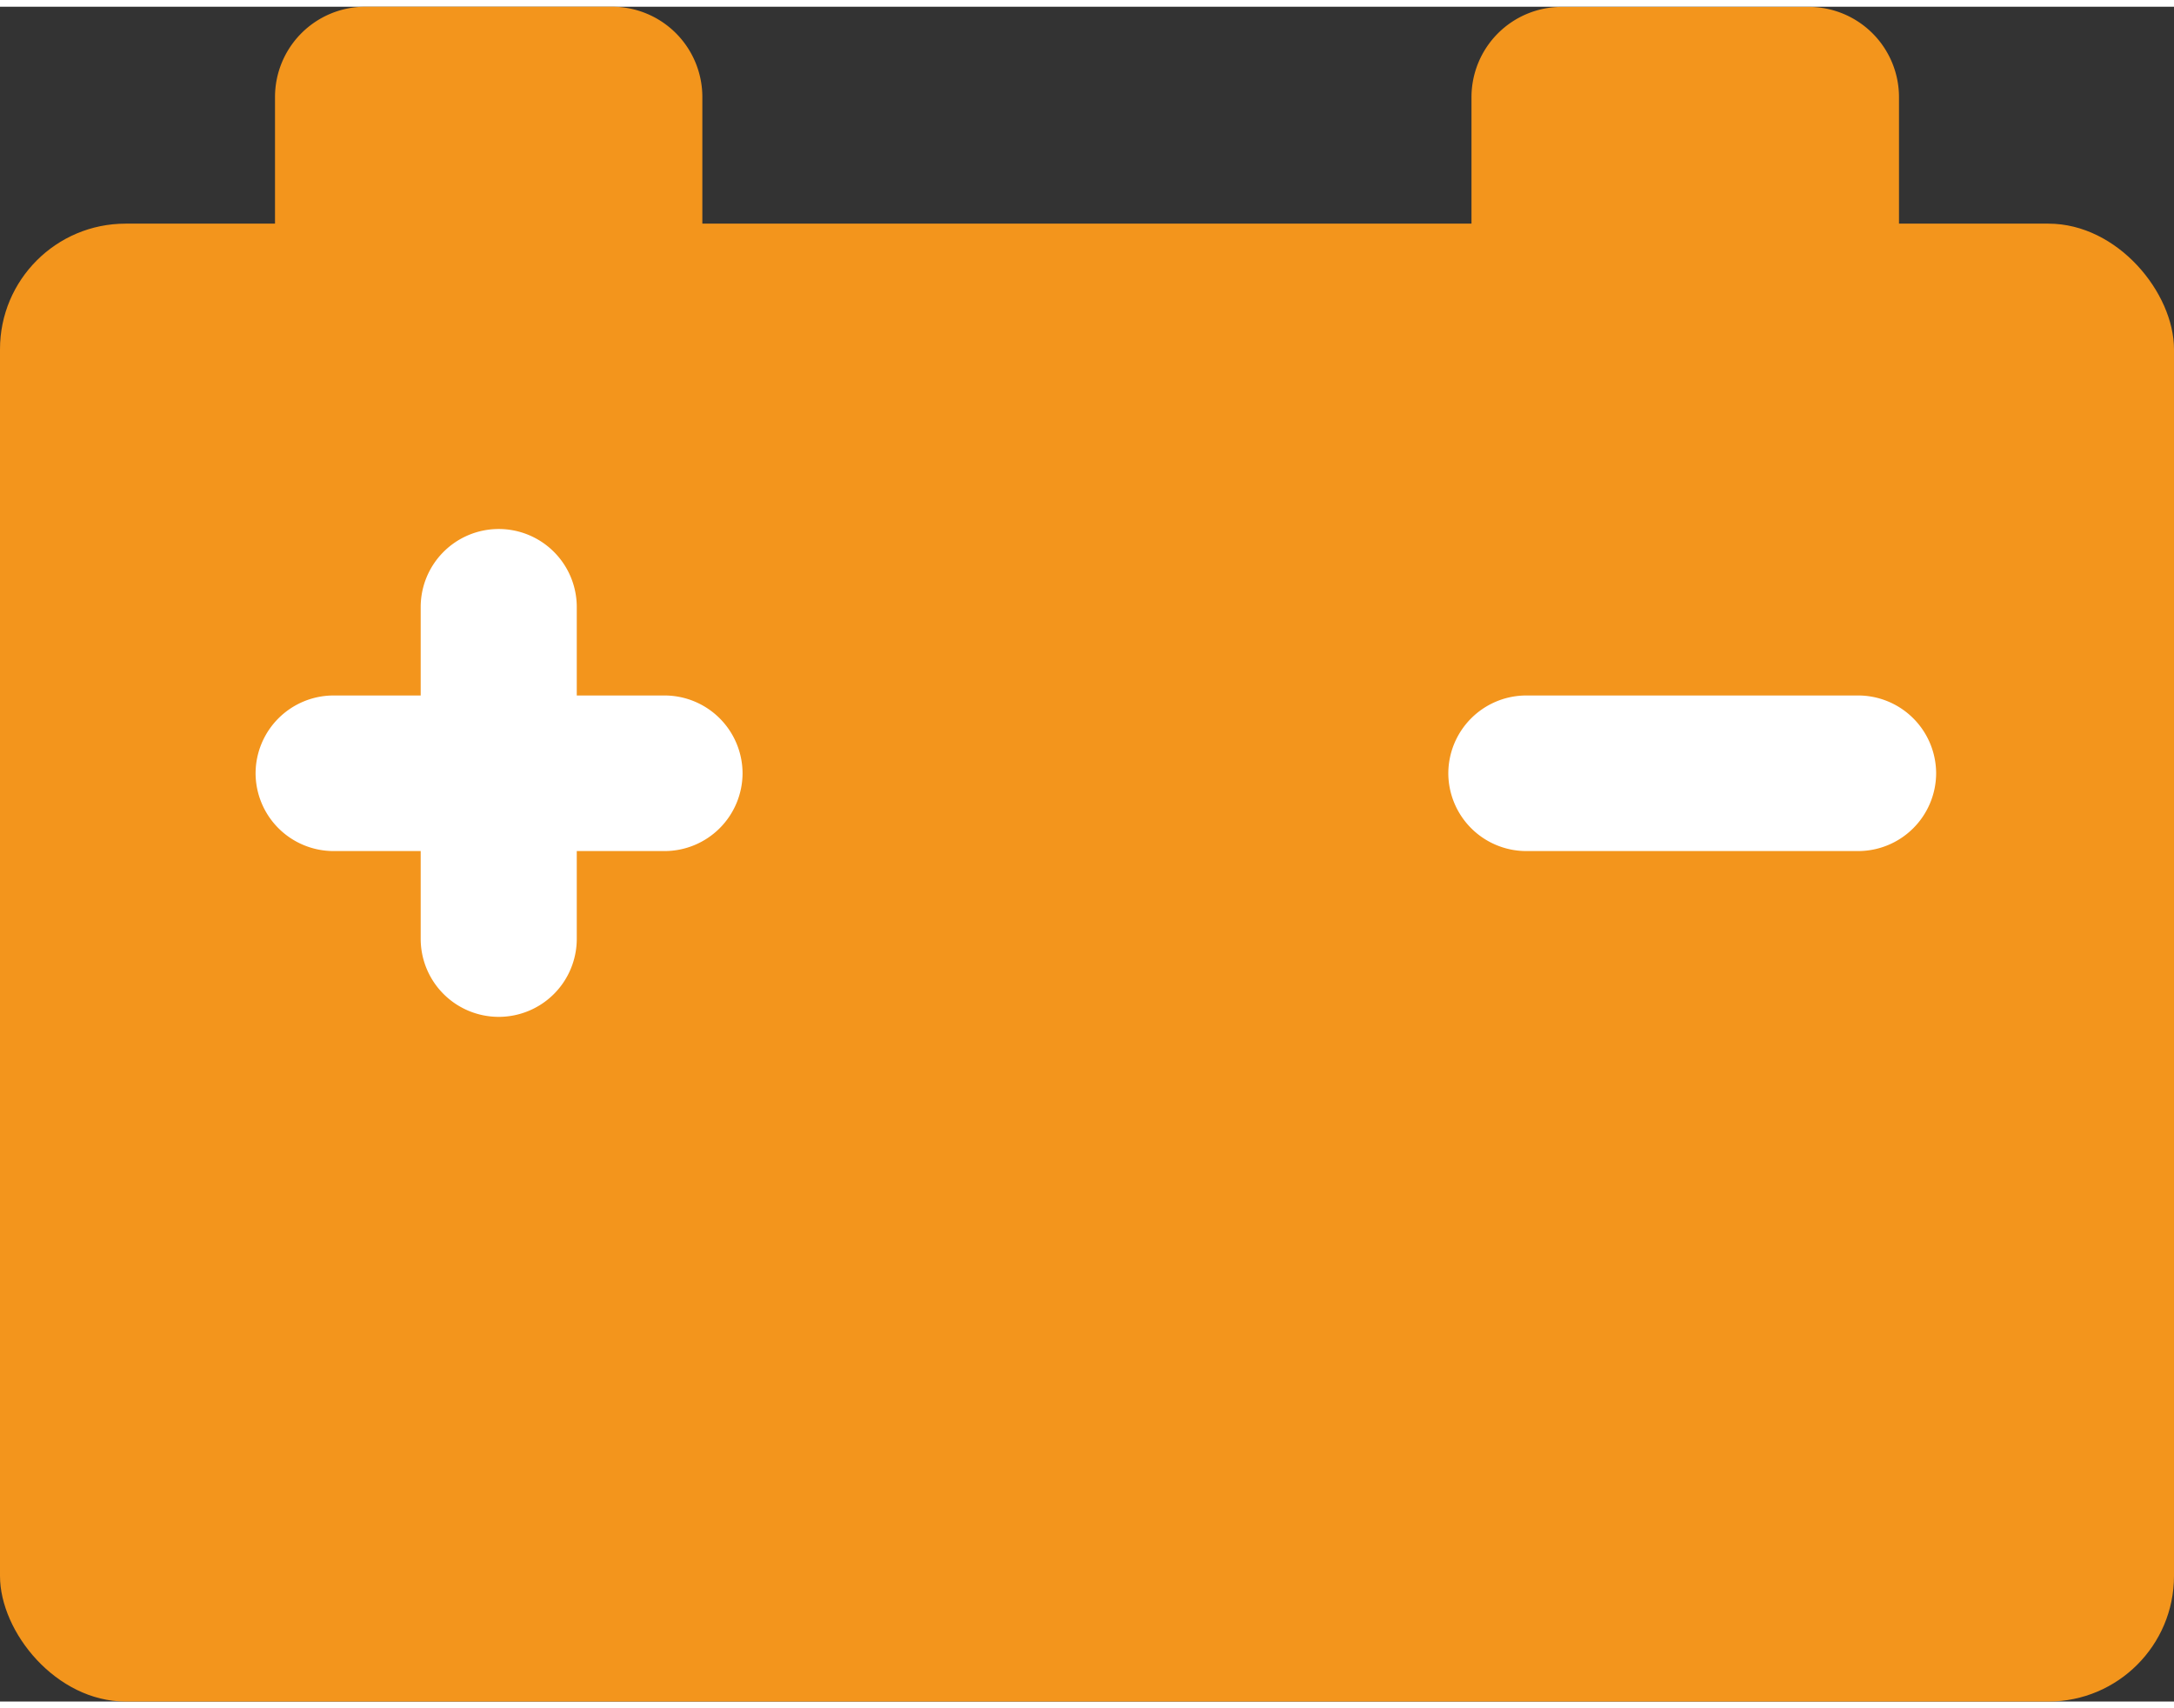
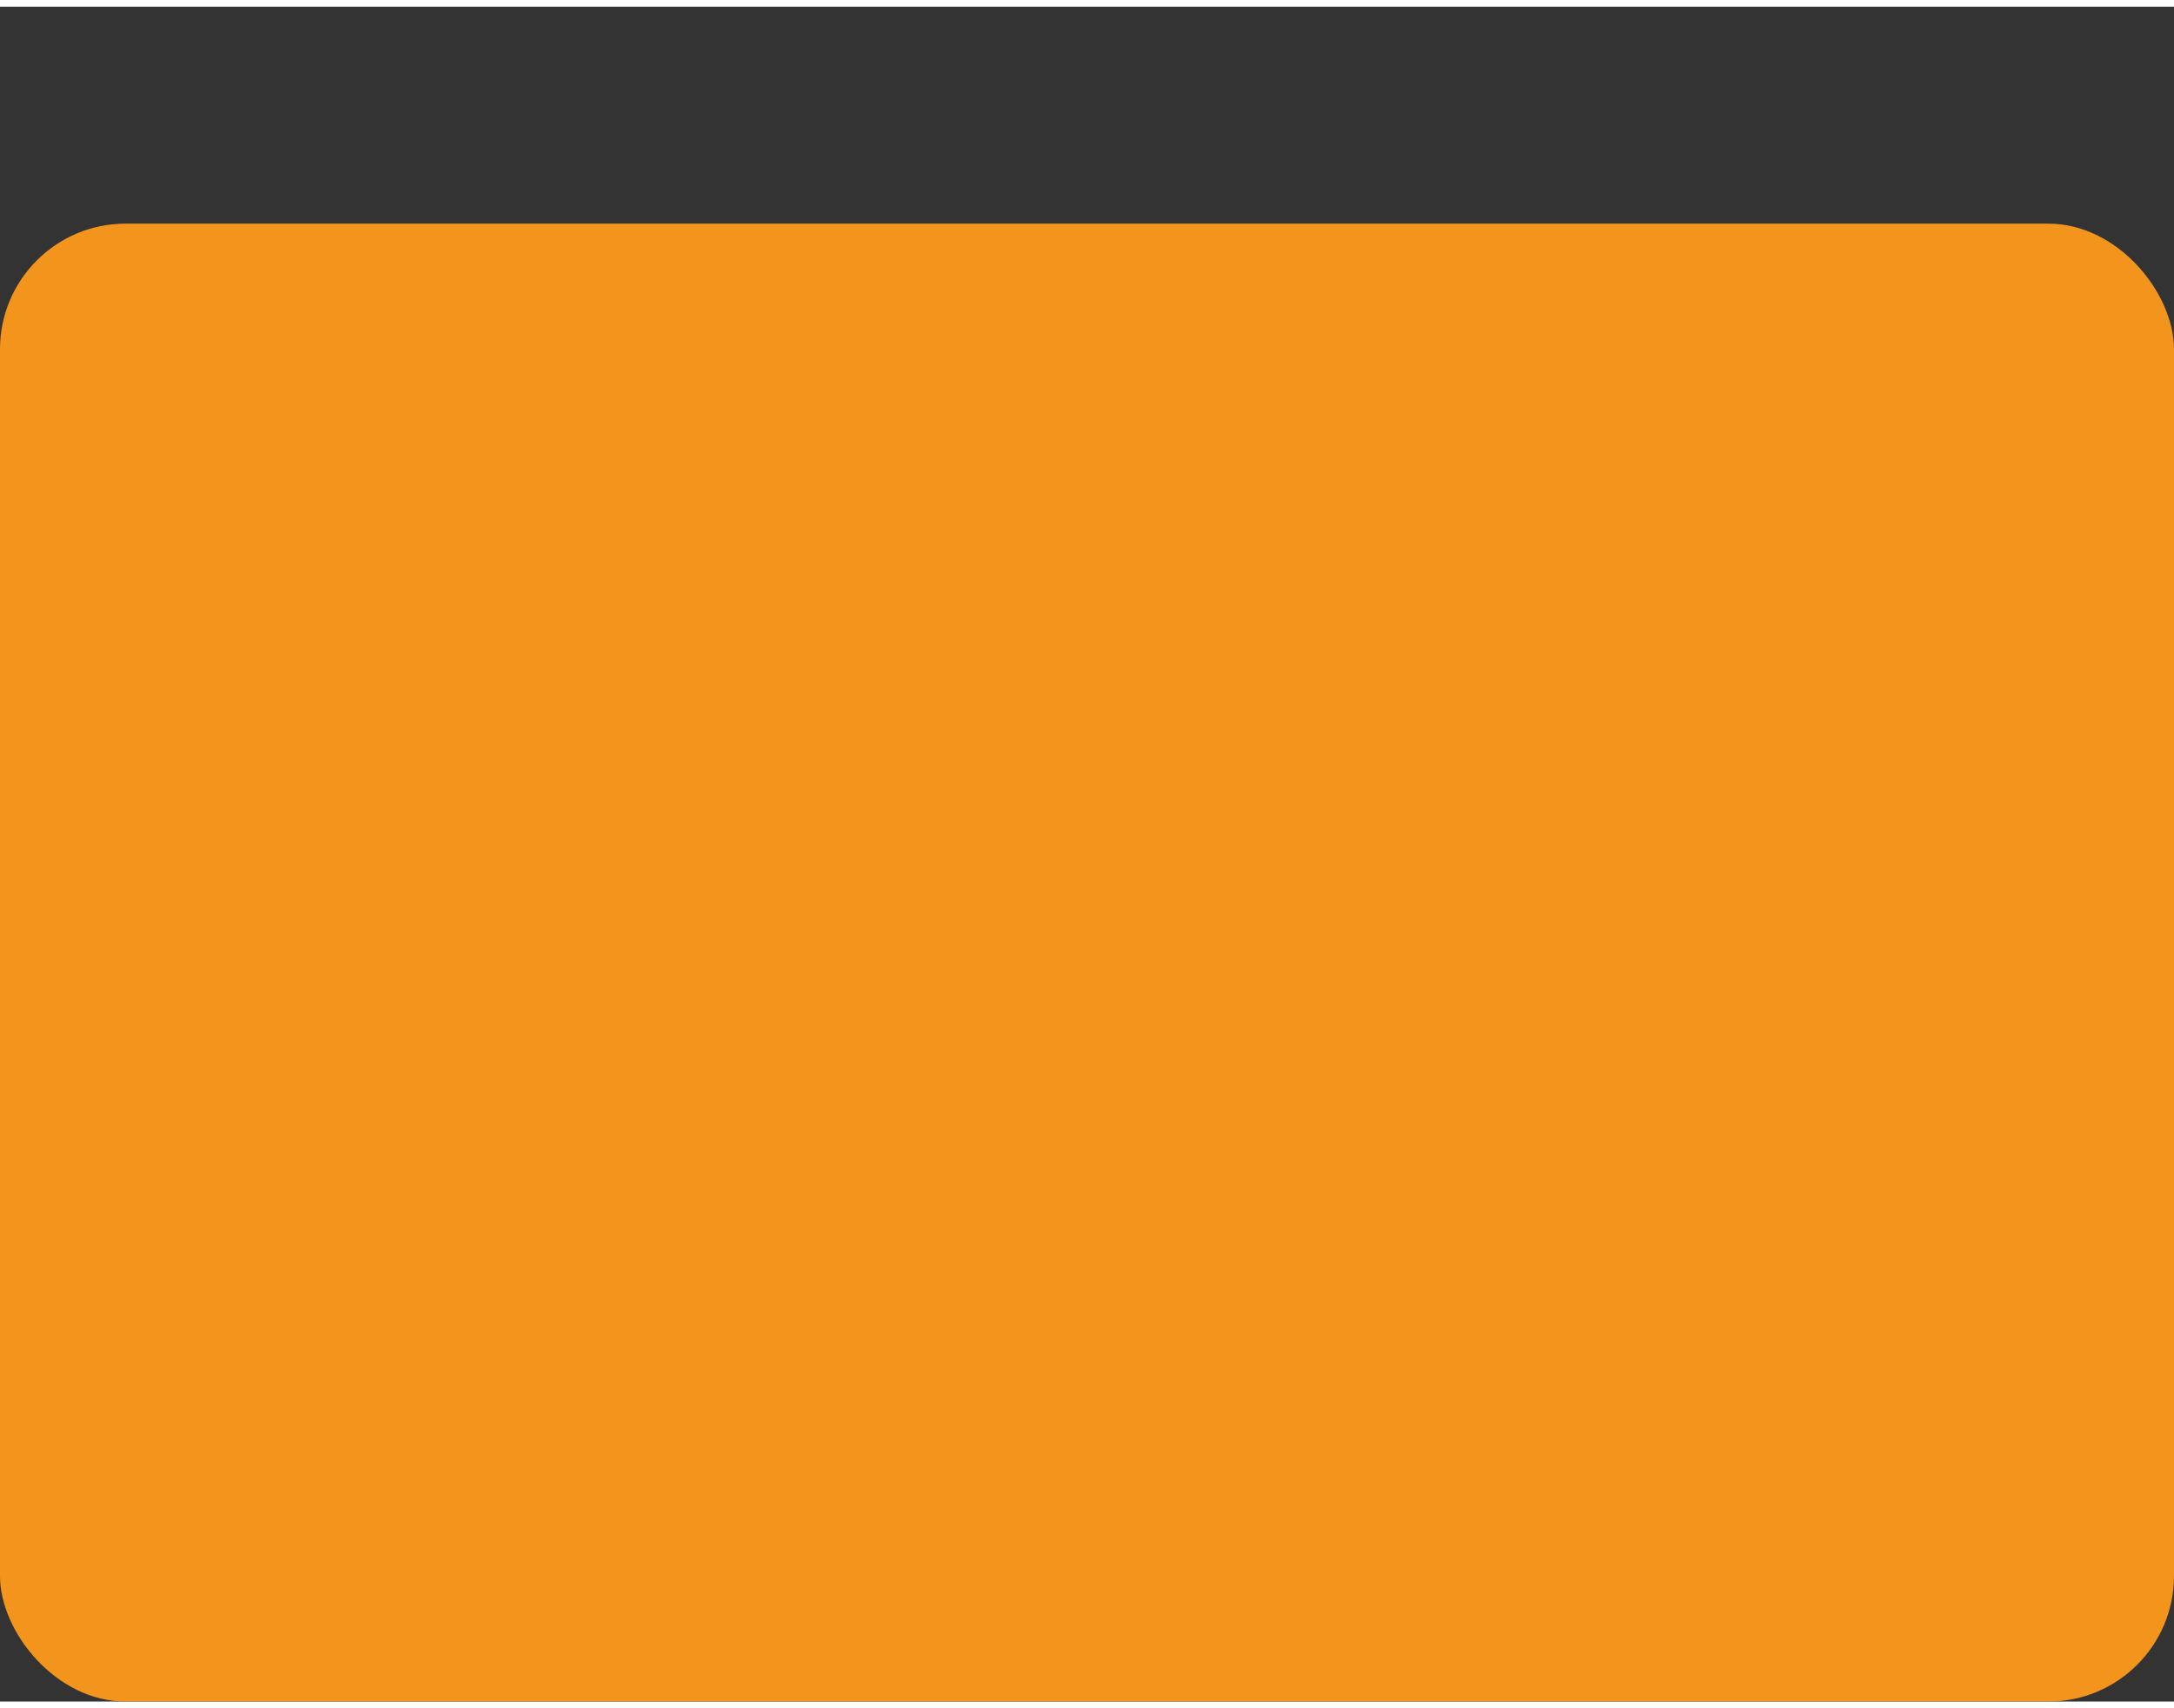
<svg xmlns="http://www.w3.org/2000/svg" id="Ebene_1" data-name="Ebene 1" viewBox="0 0 127.59 99.46" width="28" height="22">
  <rect x="0" y="0" width="127.59" height="99.46" fill="#333333" stroke="none" />
  <defs>
    <style>.cls-1{fill:#f3951c;}.cls-2{fill:#fff;}</style>
  </defs>
  <rect class="cls-1" y="12.73" width="127.59" height="86.73" rx="7.37" />
-   <path class="cls-2" d="M109.05,49.55H89.58A4.58,4.58,0,0,1,85,45h0a4.58,4.58,0,0,1,4.58-4.58h19.47A4.58,4.58,0,0,1,113.63,45h0A4.58,4.58,0,0,1,109.05,49.55Z" />
-   <path class="cls-2" d="M39,49.55H19.54A4.58,4.58,0,0,1,15,45h0a4.58,4.58,0,0,1,4.58-4.58H39A4.58,4.58,0,0,1,43.58,45h0A4.58,4.58,0,0,1,39,49.55Z" />
-   <path class="cls-2" d="M24.69,54.7V35.23a4.58,4.58,0,0,1,4.58-4.58h0a4.58,4.58,0,0,1,4.58,4.58V54.7a4.58,4.58,0,0,1-4.58,4.58h0A4.58,4.58,0,0,1,24.69,54.7Z" />
-   <path class="cls-1" d="M21.44,0H35.92a5.3,5.3,0,0,1,5.3,5.3V14a0,0,0,0,1,0,0H16.14a0,0,0,0,1,0,0V5.3A5.3,5.3,0,0,1,21.44,0Z" />
-   <path class="cls-1" d="M86.37,0h25.09a0,0,0,0,1,0,0V8.67a5.3,5.3,0,0,1-5.3,5.3H91.67a5.3,5.3,0,0,1-5.3-5.3V0A0,0,0,0,1,86.37,0Z" transform="translate(197.82 13.98) rotate(180)" />
</svg>